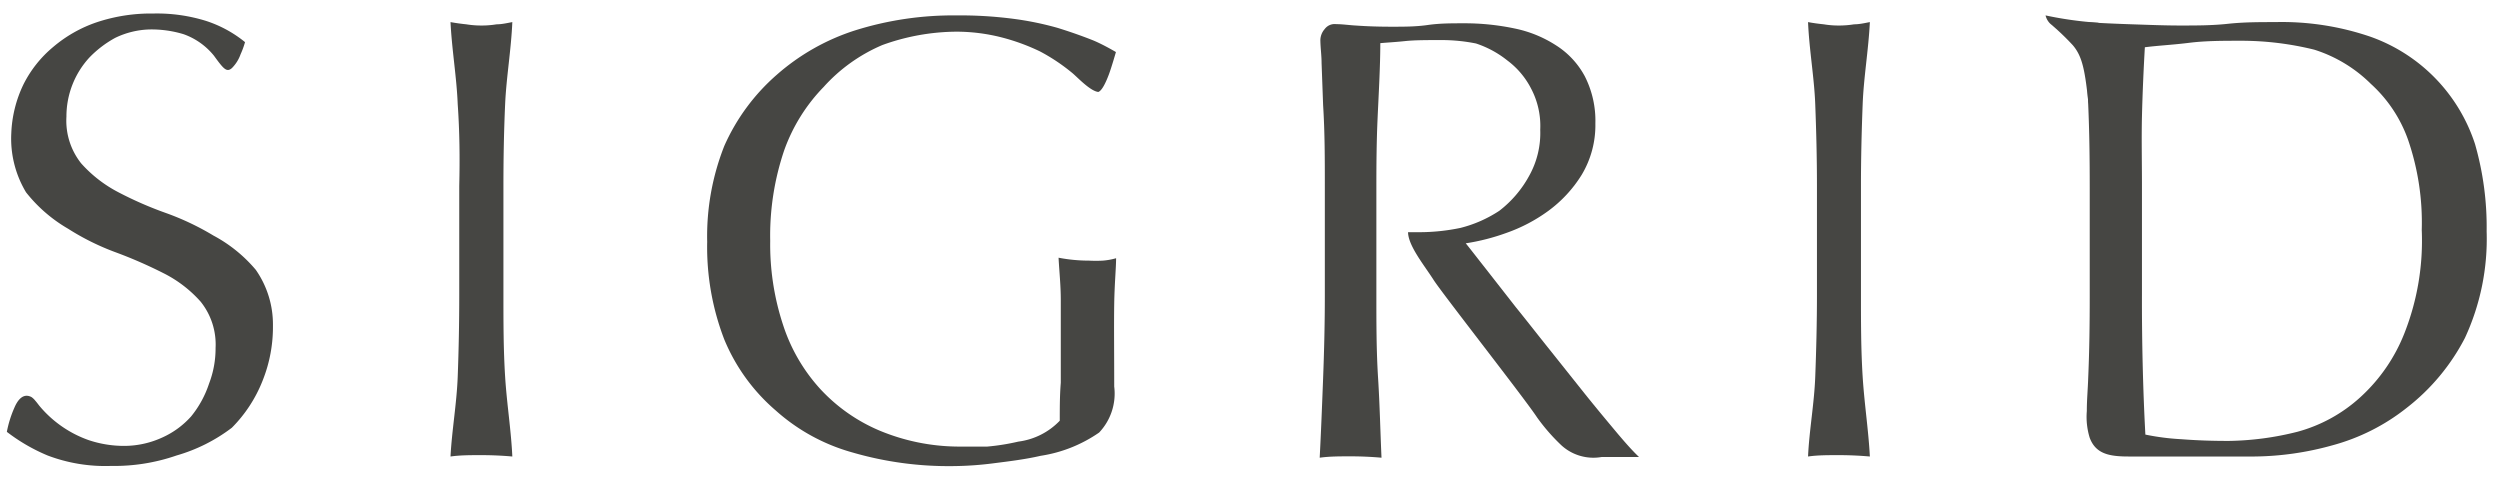
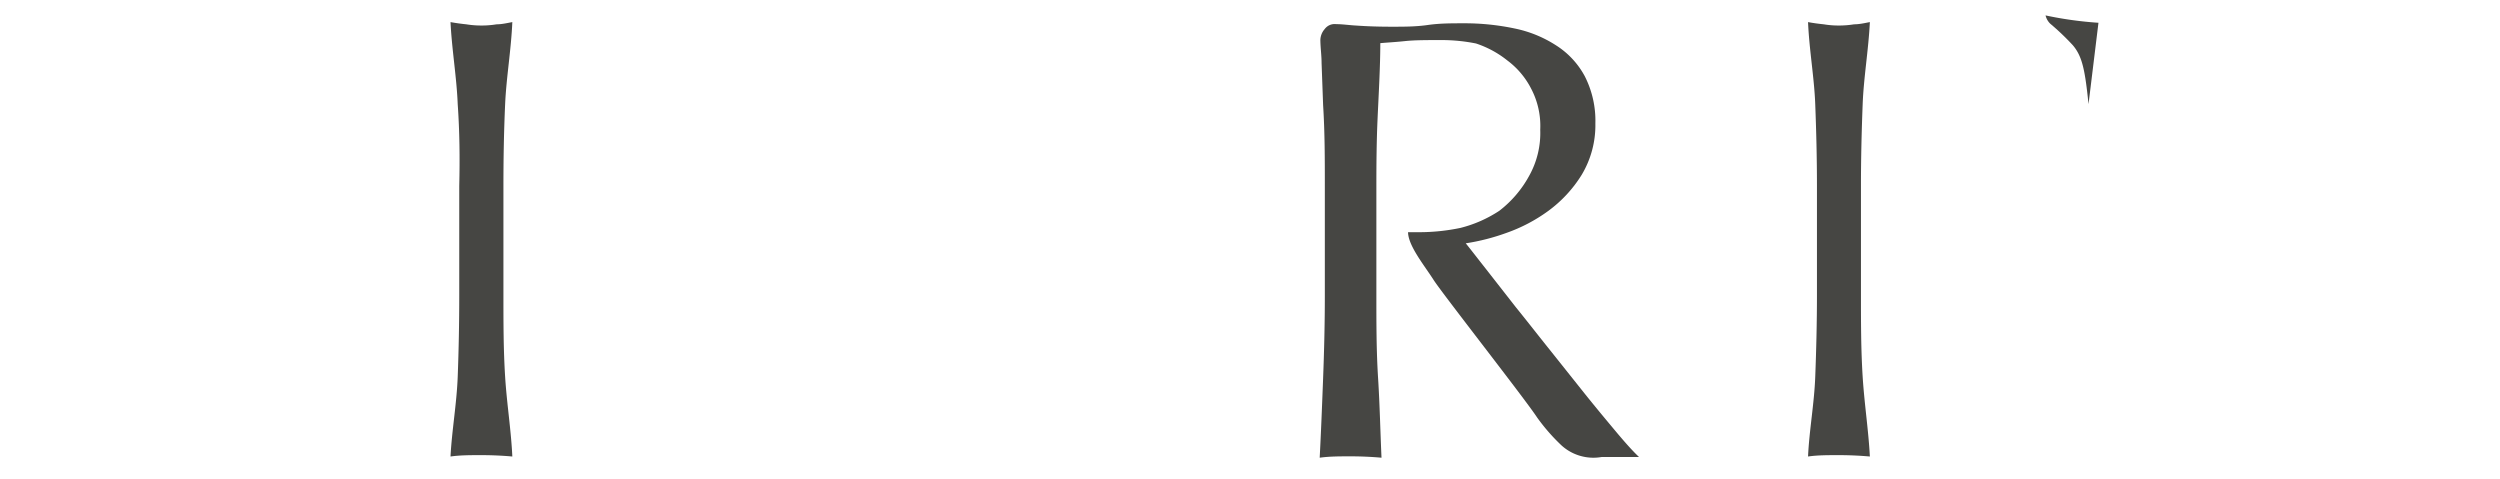
<svg xmlns="http://www.w3.org/2000/svg" id="レイヤー_1" data-name="レイヤー 1" viewBox="0 0 146 28">
  <defs>
    <style>.cls-1{fill:#464643;}.cls-2{fill:none;}</style>
  </defs>
  <title>ベクトルスマートオブジェクト</title>
-   <path class="cls-1" d="M806.33,1023.4c.09.1.16.2.24.3a6.6,6.6,0,0,0,2.87,2,6.49,6.49,0,0,0,2.14.34,5.34,5.34,0,0,0,2.19-.5,5,5,0,0,0,1.66-1.22,6,6,0,0,0,1.05-1.92,5.73,5.73,0,0,0,.38-2.08,4,4,0,0,0-.87-2.7,7.23,7.23,0,0,0-2.16-1.66,26.6,26.6,0,0,0-2.79-1.22,14.5,14.5,0,0,1-2.79-1.38,8.66,8.66,0,0,1-2.46-2.13,6.09,6.09,0,0,1-.86-3.46,7.19,7.19,0,0,1,.7-2.82,6.8,6.8,0,0,1,1.75-2.21,7.79,7.79,0,0,1,2.54-1.44,10,10,0,0,1,3.31-.51,9.64,9.64,0,0,1,3.07.43,7.06,7.06,0,0,1,2.28,1.24,4.94,4.94,0,0,1-.26.71,2.16,2.16,0,0,1-.5.8c-.31.28-.49.06-1.05-.71A4,4,0,0,0,815,1002a6.44,6.44,0,0,0-2-.28,4.9,4.9,0,0,0-2,.49,6.25,6.25,0,0,0-1.51,1.15,5.08,5.08,0,0,0-1.34,3.45,4,4,0,0,0,.86,2.73,7.59,7.59,0,0,0,2.16,1.68,21.53,21.53,0,0,0,2.79,1.22,15.47,15.47,0,0,1,2.78,1.32,8.4,8.4,0,0,1,2.47,2,5.57,5.57,0,0,1,1,3.25,8.41,8.41,0,0,1-.6,3.21,8.09,8.09,0,0,1-1.8,2.76,9.8,9.8,0,0,1-3.23,1.62,11.09,11.09,0,0,1-3.82.61,9.48,9.48,0,0,1-3.71-.61,10.59,10.59,0,0,1-2.38-1.38,6.49,6.49,0,0,1,.44-1.41c.17-.4.49-.89,1-.62A1,1,0,0,1,806.33,1023.4Z" transform="translate(-804.27 -1000)" />
-   <path class="cls-1" d="M866.9,1004.27A11,11,0,0,0,865,1003a12.08,12.08,0,0,0-2.29-.83,10.73,10.73,0,0,0-2.64-.32,12.9,12.9,0,0,0-4.27.78,9.73,9.73,0,0,0-3.43,2.45,10.22,10.22,0,0,0-2.3,3.69,15.53,15.53,0,0,0-.82,5.3,15,15,0,0,0,.74,4.87,10.2,10.2,0,0,0,2.15,3.74,10,10,0,0,0,3.48,2.46,12.12,12.12,0,0,0,4.57.94c.52,0,1.17,0,1.74,0a13.14,13.14,0,0,0,1.81-.29,4.06,4.06,0,0,0,2.42-1.22c0-.74,0-1.48.06-2.22v-2.25c0-.85,0-1.72,0-2.58s-.09-1.69-.13-2.47a9.28,9.28,0,0,0,1.77.17,7.49,7.49,0,0,0,.82,0,3.88,3.88,0,0,0,.77-.14c0,.56-.09,1.46-.11,2.67s0,2.82,0,4.82a3.31,3.31,0,0,1-.88,2.69,8.15,8.15,0,0,1-3.42,1.36c-.86.2-1.83.32-2.7.43a19.54,19.54,0,0,1-2.38.17,20.09,20.09,0,0,1-5.92-.8,11.22,11.22,0,0,1-4.47-2.45,11,11,0,0,1-3-4.14,15,15,0,0,1-1-5.71,14.34,14.34,0,0,1,1-5.6,11.9,11.9,0,0,1,3.06-4.15,12.83,12.83,0,0,1,4.56-2.59,19.12,19.12,0,0,1,5.93-.88,23.89,23.89,0,0,1,3.34.2,18,18,0,0,1,2.58.53c.74.23,1.39.46,2,.7s1.4.71,1.4.71-.26.91-.42,1.33-.39.93-.61,1C867.94,1005.32,867.2,1004.52,866.9,1004.27Z" transform="translate(-804.27 -1000)" />
  <path class="cls-1" d="M888,1016.36c-.54-.85-1.49-2-1.5-2.8.17,0,.44,0,.69,0a11.73,11.73,0,0,0,2.37-.25,7.39,7.39,0,0,0,2.27-1,6.47,6.47,0,0,0,1.72-2,5.13,5.13,0,0,0,.67-2.74,4.67,4.67,0,0,0-.53-2.39,4.73,4.73,0,0,0-1.38-1.64,5.87,5.87,0,0,0-1.84-1,10.17,10.17,0,0,0-2-.2c-.88,0-1.58,0-2.15.06s-1,.08-1.44.12c0,1.36-.1,3.07-.16,4.41s-.07,2.65-.07,4v6.35c0,1.62,0,3.22.1,4.8s.13,3.12.2,4.65c-.56-.05-1.17-.08-1.8-.08s-1.24,0-1.81.08c.08-1.53.14-3.08.2-4.65s.1-3.18.1-4.8v-6.35c0-1.63,0-3.21-.1-4.78l-.09-2.47c0-.43-.06-.85-.07-1.28a1,1,0,0,1,.25-.7.72.72,0,0,1,.67-.29c.37,0,.76.06,1.14.08.69.05,1.4.07,2.11.07s1.41,0,2.1-.1,1.38-.1,2.11-.1a14.19,14.19,0,0,1,2.95.3,7.05,7.05,0,0,1,2.45,1,4.84,4.84,0,0,1,1.66,1.79,5.72,5.72,0,0,1,.62,2.76,5.63,5.63,0,0,1-.8,3,7.52,7.52,0,0,1-1.94,2.1,9.43,9.43,0,0,1-2.45,1.29,12.46,12.46,0,0,1-2.38.61c.3.37.7.89,1.22,1.55l1.72,2.2c.65.8,1.3,1.64,2,2.51l2,2.51c.64.8,1.25,1.53,1.81,2.2s1,1.16,1.37,1.51l-1.13,0h-1.06a2.77,2.77,0,0,1-2.34-.68,11.21,11.21,0,0,1-1.43-1.64C893.33,1023.3,888.5,1017.14,888,1016.36Z" transform="translate(-804.27 -1000)" />
  <path class="cls-1" d="M910.28,1006.08c-.06-1.56-.35-3.16-.42-4.79.31.06.63.1.92.13a5.14,5.14,0,0,0,.88.07,5.42,5.42,0,0,0,.89-.07c.3,0,.61-.07.92-.13-.08,1.63-.36,3.23-.42,4.79s-.1,3.15-.1,4.78v6.35c0,1.62,0,3.22.1,4.8s.34,3.12.42,4.65c-.57-.05-1.17-.08-1.81-.08s-1.25,0-1.8.08c.07-1.53.36-3.08.42-4.65s.1-3.18.1-4.8v-6.35C910.38,1009.23,910.34,1007.65,910.28,1006.08Z" transform="translate(-804.27 -1000)" />
  <path class="cls-1" d="M831,1006.08c-.06-1.56-.34-3.16-.42-4.79.32.06.63.1.92.13a5.39,5.39,0,0,0,.88.07,5.26,5.26,0,0,0,.89-.07c.3,0,.6-.07.92-.13-.07,1.63-.35,3.23-.42,4.79s-.1,3.15-.1,4.78v6.35c0,1.62,0,3.22.1,4.8s.35,3.12.42,4.65c-.56-.05-1.17-.08-1.81-.08s-1.23,0-1.8.08c.08-1.53.36-3.08.42-4.65s.09-3.18.09-4.8v-6.35C831.13,1009.23,831.11,1007.65,831,1006.08Z" transform="translate(-804.27 -1000)" />
-   <path class="cls-1" d="M926.22,1006.08c-.06-1.56-.14-3.16-.19-4.79.93.06,1.85.1,2.77.13s1.86.07,2.79.07,1.87,0,2.79-.1,1.85-.1,2.78-.1a16,16,0,0,1,5.56.86,9.9,9.9,0,0,1,6.09,6.26,17.54,17.54,0,0,1,.68,5.1,13.75,13.75,0,0,1-1.27,6.23,12.33,12.33,0,0,1-3.4,4.08,12,12,0,0,1-4.35,2.19,17.47,17.47,0,0,1-4.55.65c-.84,0-1.67,0-2.48,0s-1.65,0-2.47,0h-2.36c-1.12,0-1.94-.13-2.3-1.09a4.14,4.14,0,0,1-.17-1.56c0-.65.06-1.28.08-1.92.07-1.58.09-3.18.09-4.8v-6.35C926.31,1009.23,926.29,1007.65,926.22,1006.08Zm3.34,19.3a14,14,0,0,0,2.1.27c.9.07,1.8.1,2.74.1a17.22,17.22,0,0,0,4.06-.54,8.9,8.9,0,0,0,3.64-2,10,10,0,0,0,2.6-3.78,14.71,14.71,0,0,0,1-6,14.87,14.87,0,0,0-.8-5.27,8,8,0,0,0-2.17-3.26,8.19,8.19,0,0,0-3.31-2,17.82,17.82,0,0,0-4.2-.52c-1.11,0-2.14,0-3.1.12s-1.82.16-2.59.26c-.07,1.18-.14,2.77-.17,4.06s0,2.6,0,3.93v6.35C929.35,1019.87,929.42,1022.82,929.56,1025.38Z" transform="translate(-804.27 -1000)" />
  <path class="cls-1" d="M926.82,1001.33a21.6,21.6,0,0,1-3.09-.43,1,1,0,0,0,.27.48,14.38,14.38,0,0,1,1.33,1.27c.56.66.71,1.5.91,3.43" transform="translate(-804.27 -1000)" />
  <rect id="_スライス_" data-name="&lt;スライス&gt;" class="cls-2" width="146" height="28" />
</svg>